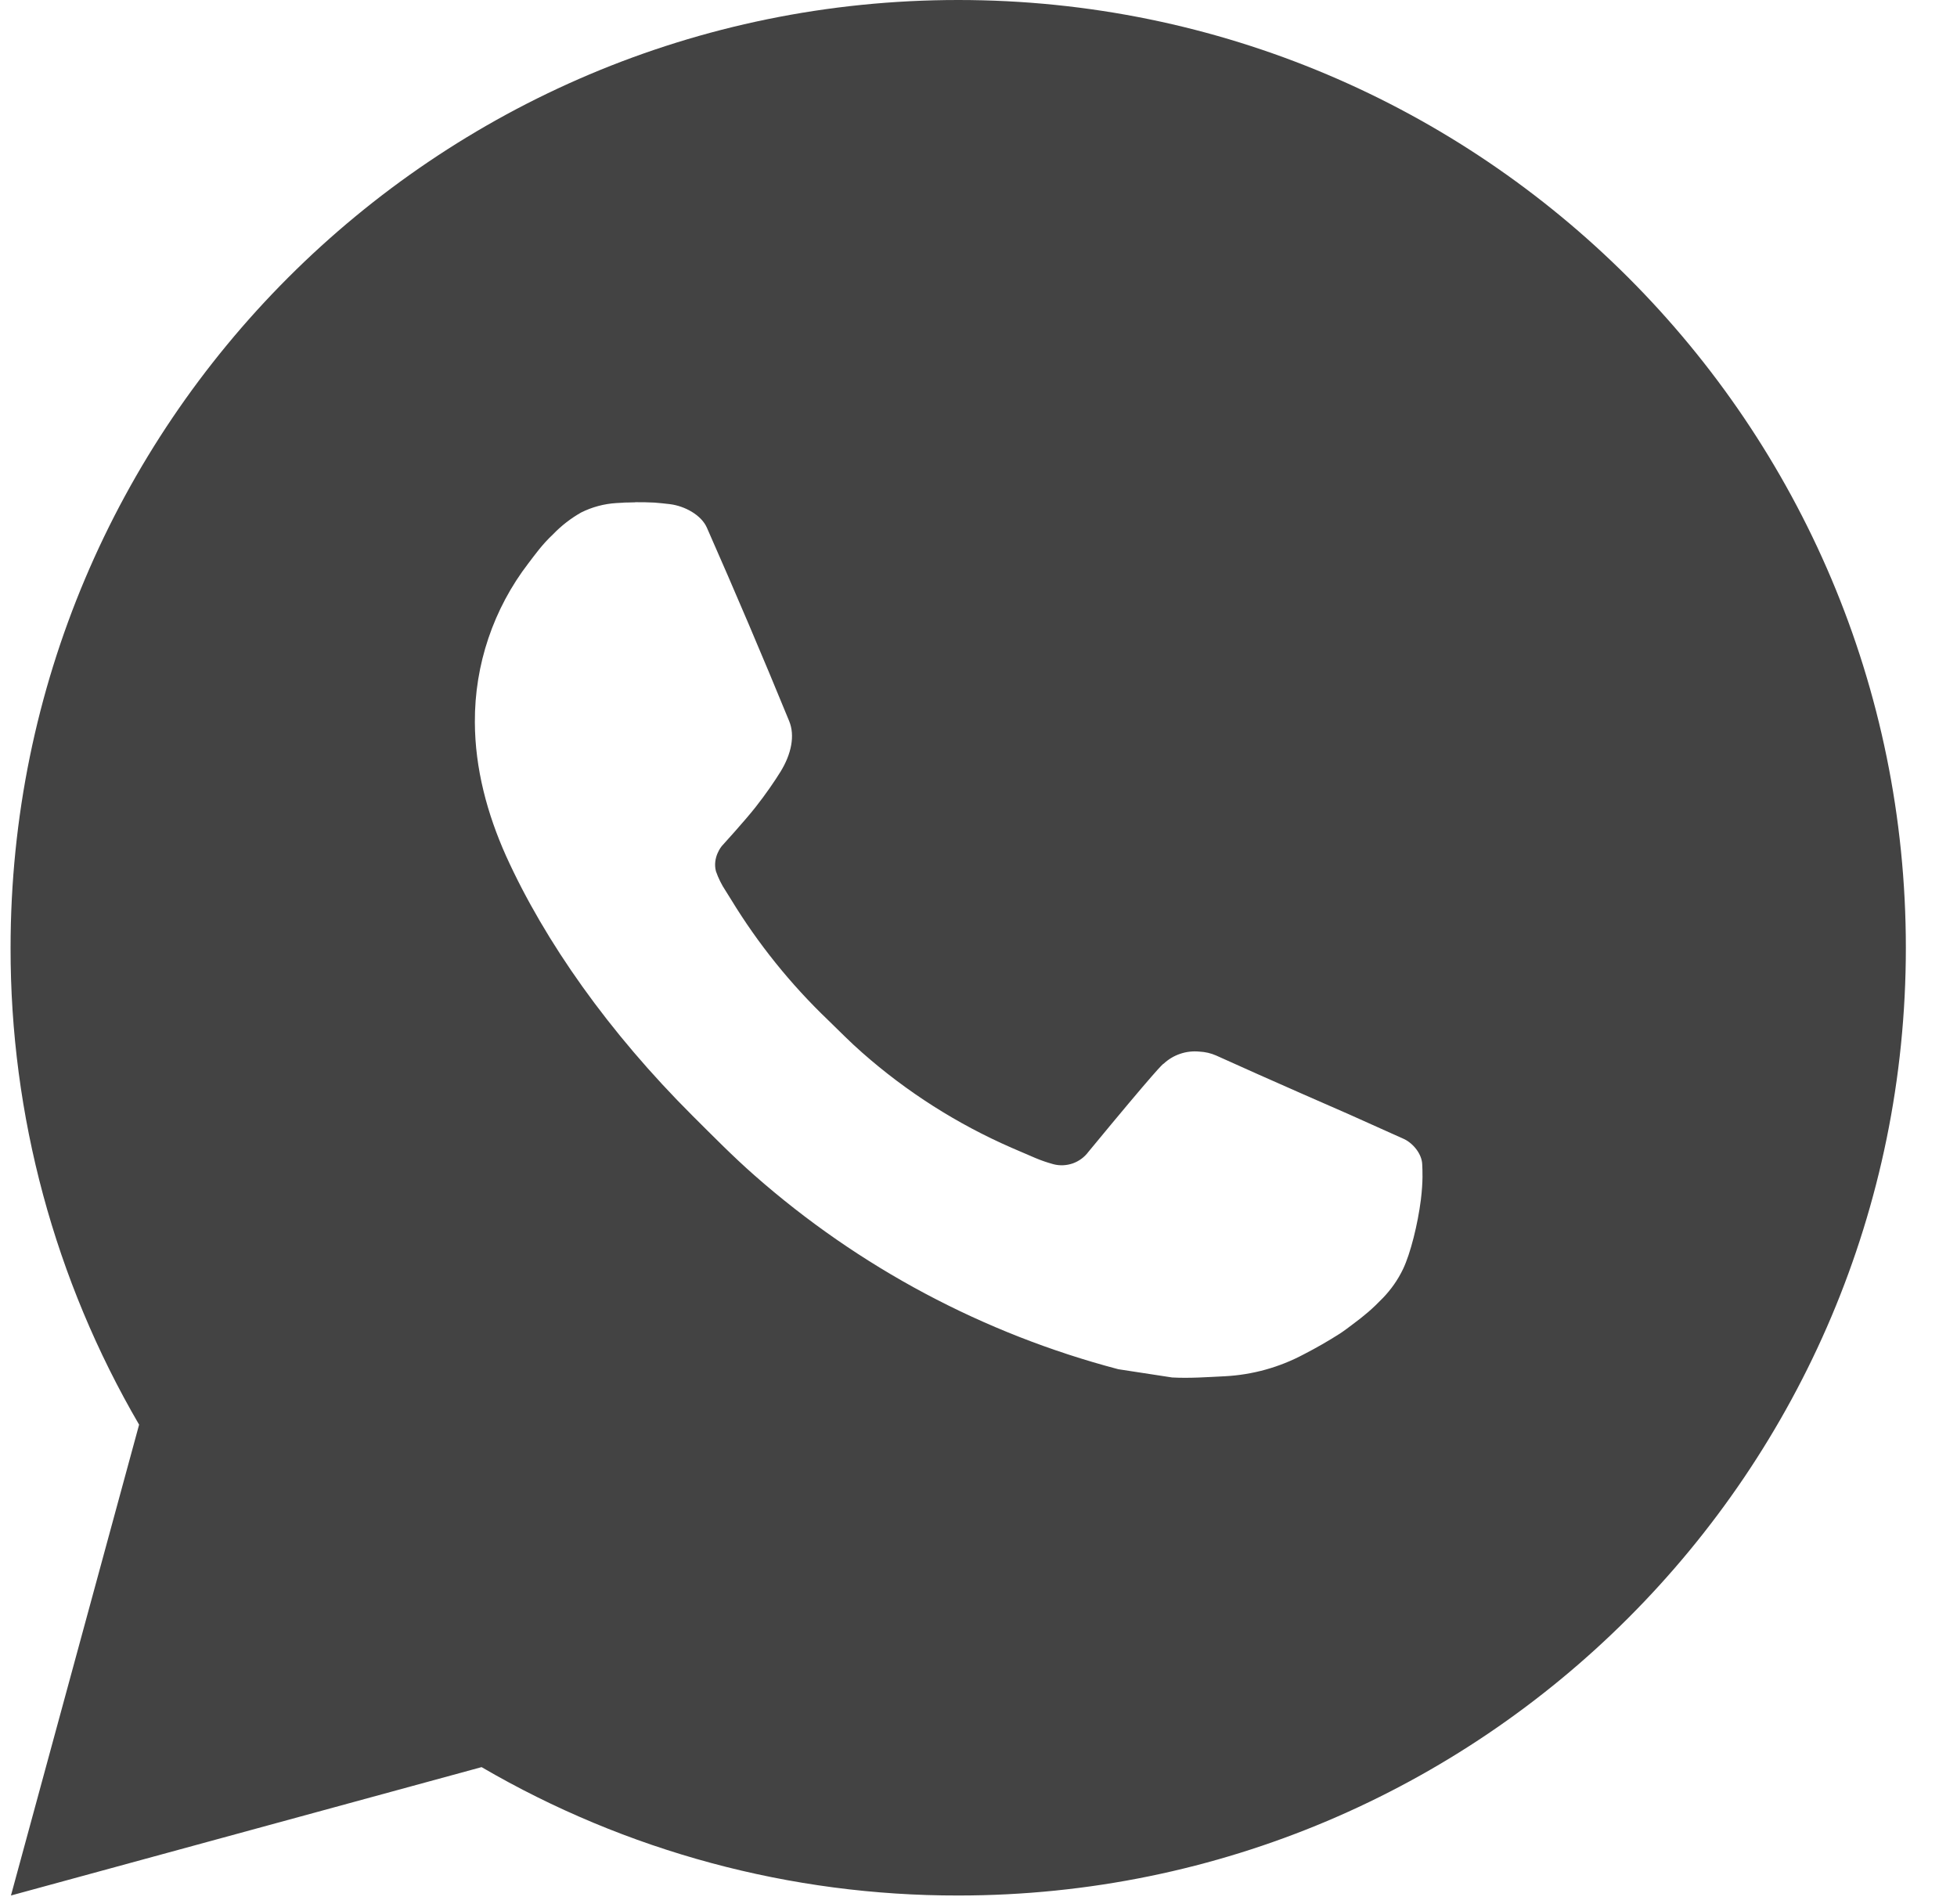
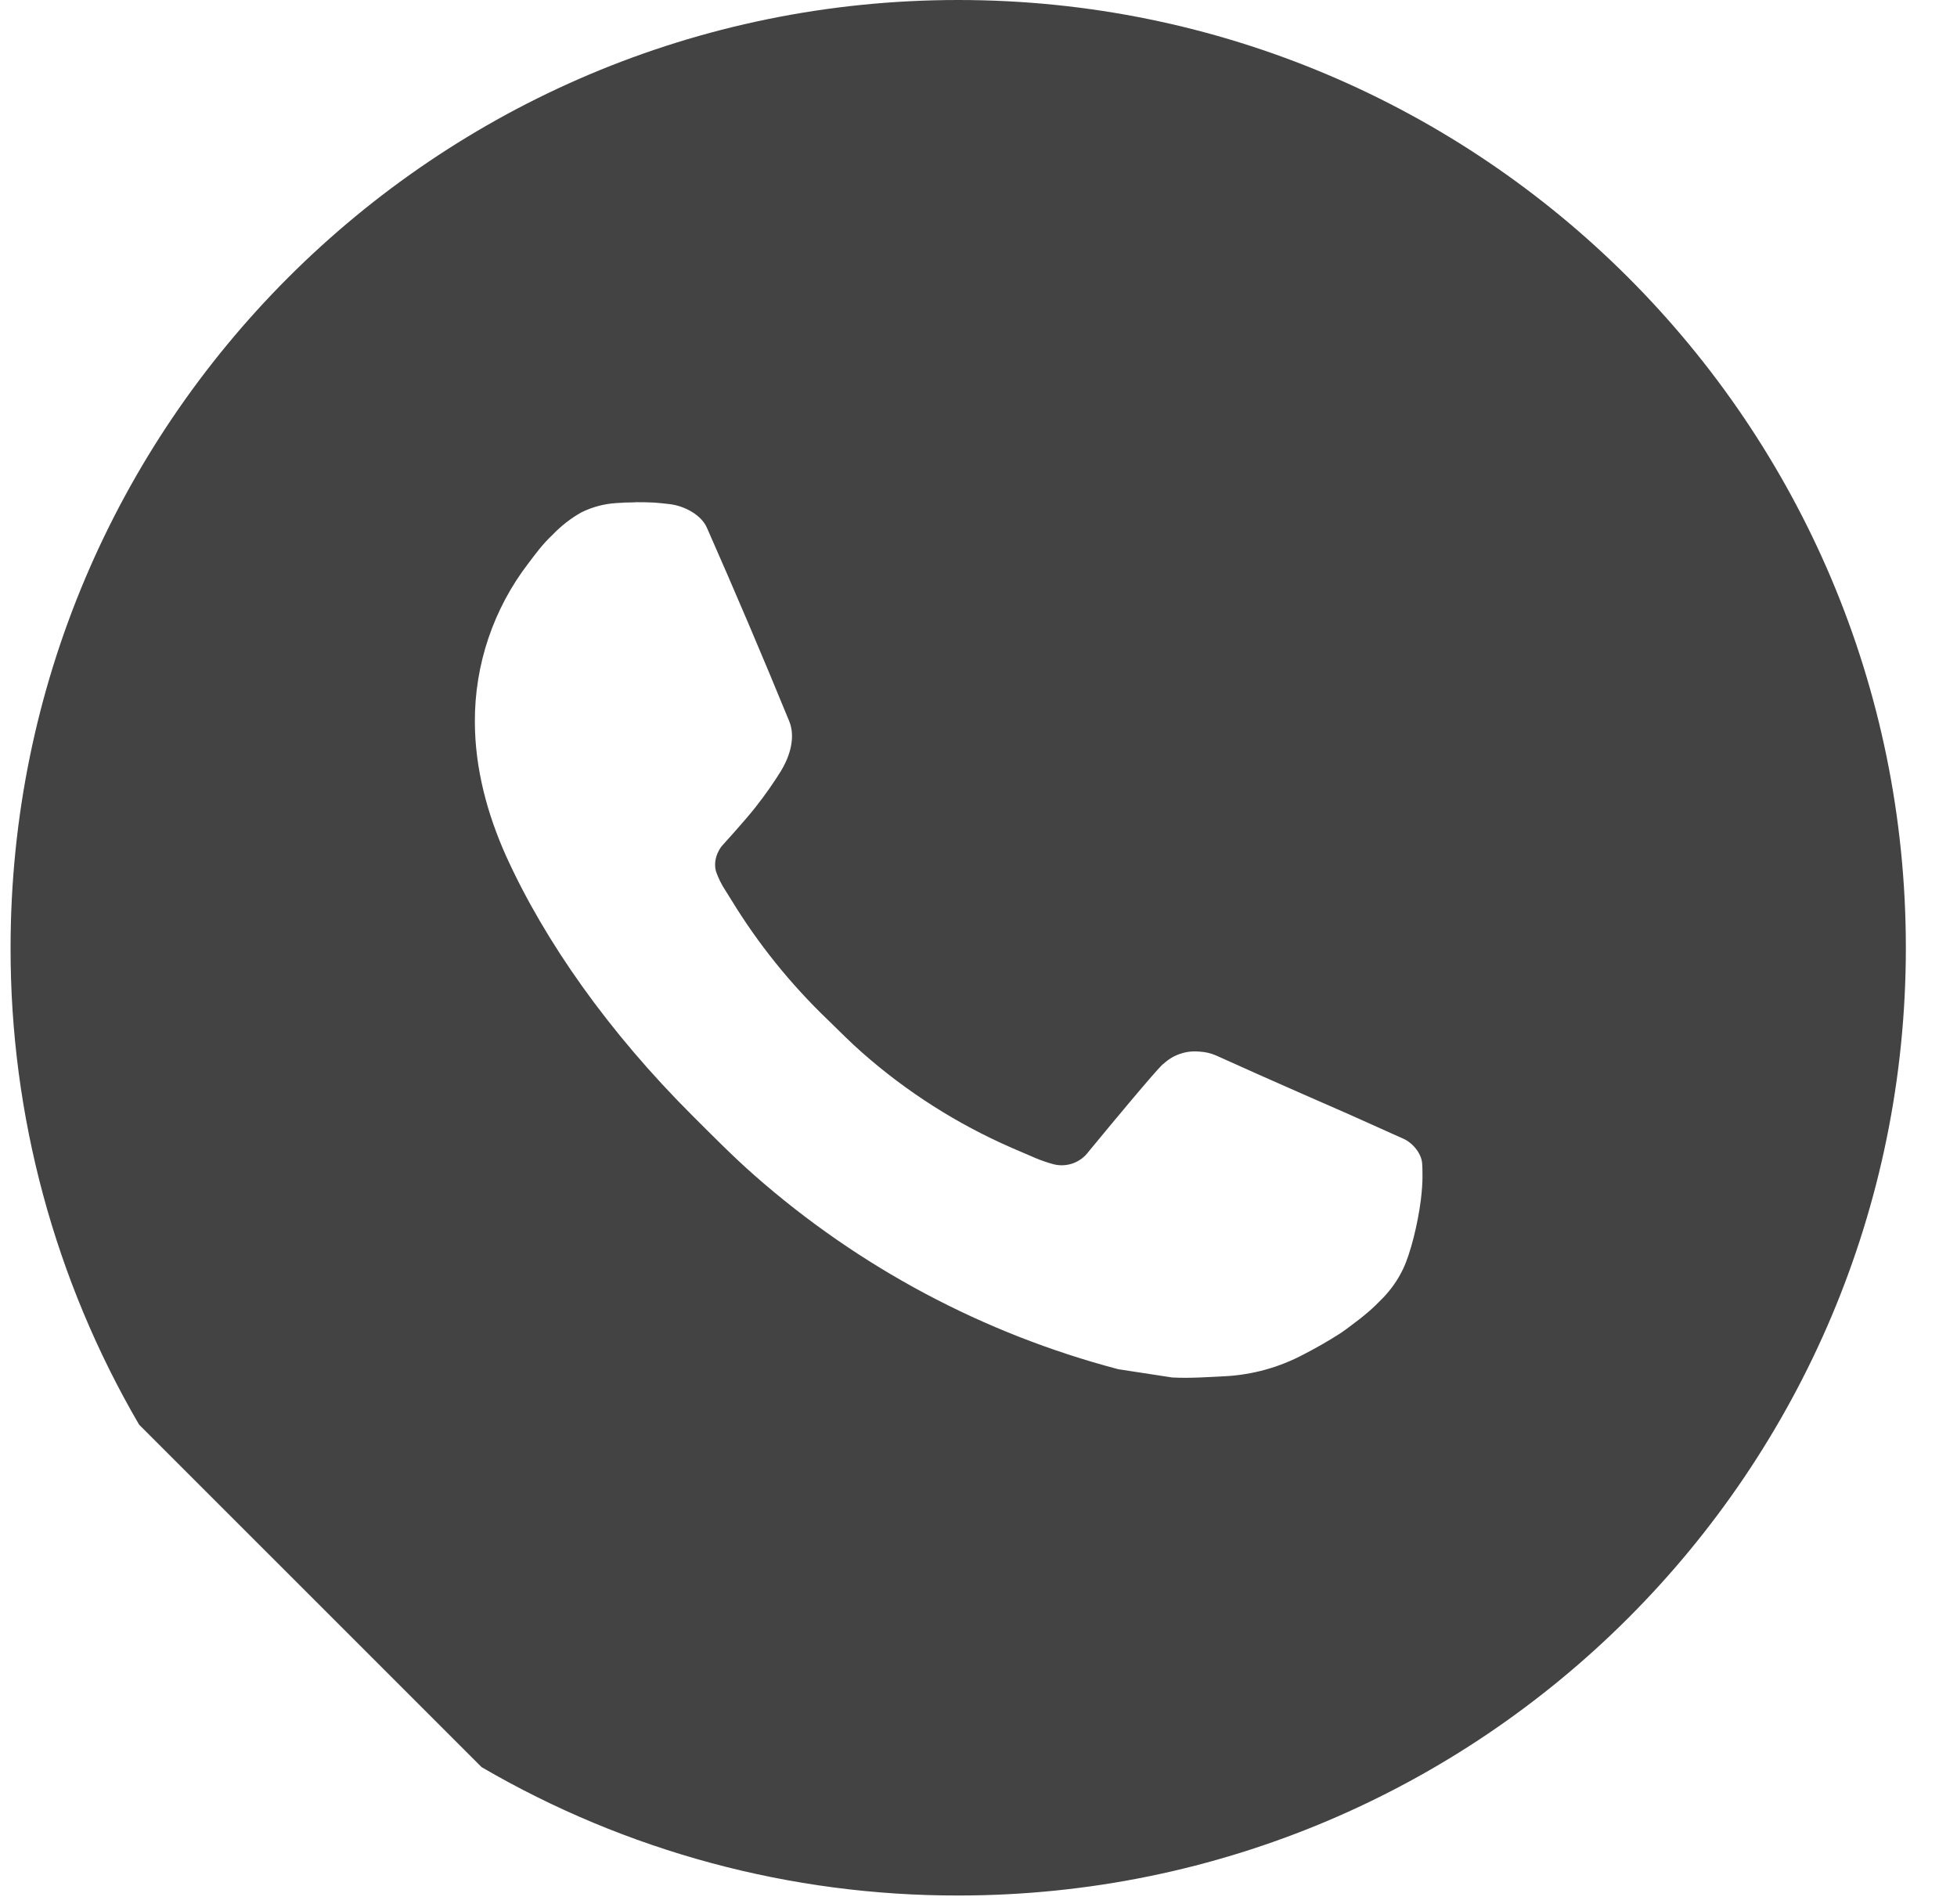
<svg xmlns="http://www.w3.org/2000/svg" width="37" height="36" viewBox="0 0 37 36" fill="none">
-   <path d="M18.117 0C28.012 0 36.033 8.021 36.033 17.917C36.033 27.812 28.012 35.833 18.117 35.833C14.951 35.838 11.84 35.001 9.105 33.406L0.207 35.833L2.63 26.932C1.034 24.196 0.195 21.084 0.2 17.917C0.2 8.021 8.222 0 18.117 0ZM12.011 9.496L11.653 9.51C11.421 9.524 11.194 9.585 10.986 9.689C10.792 9.799 10.614 9.937 10.459 10.098C10.244 10.3 10.123 10.476 9.992 10.646C9.329 11.508 8.972 12.566 8.978 13.652C8.981 14.53 9.211 15.385 9.569 16.184C10.302 17.8 11.507 19.511 13.098 21.097C13.482 21.479 13.858 21.862 14.263 22.218C16.24 23.959 18.596 25.214 21.143 25.884L22.161 26.04C22.492 26.058 22.824 26.033 23.157 26.017C23.679 25.99 24.188 25.849 24.649 25.603C24.884 25.482 25.113 25.351 25.335 25.209C25.335 25.209 25.413 25.159 25.559 25.047C25.801 24.868 25.95 24.741 26.151 24.532C26.299 24.377 26.428 24.197 26.527 23.99C26.667 23.698 26.806 23.141 26.864 22.677C26.907 22.322 26.894 22.129 26.889 22.009C26.882 21.817 26.722 21.618 26.549 21.534L25.506 21.066C25.506 21.066 23.947 20.387 22.994 19.954C22.894 19.91 22.787 19.885 22.678 19.88C22.556 19.868 22.432 19.881 22.315 19.921C22.198 19.96 22.091 20.024 22.001 20.108C21.992 20.104 21.872 20.206 20.577 21.776C20.503 21.876 20.4 21.951 20.283 21.993C20.165 22.034 20.038 22.04 19.918 22.009C19.801 21.977 19.686 21.938 19.575 21.891C19.353 21.797 19.276 21.762 19.124 21.697C18.096 21.248 17.143 20.642 16.302 19.9C16.076 19.703 15.867 19.488 15.652 19.28C14.947 18.605 14.332 17.841 13.824 17.008L13.718 16.838C13.642 16.724 13.581 16.6 13.536 16.471C13.467 16.207 13.645 15.996 13.645 15.996C13.645 15.996 14.08 15.519 14.283 15.261C14.48 15.011 14.646 14.767 14.754 14.593C14.965 14.253 15.032 13.903 14.921 13.633C14.419 12.407 13.899 11.187 13.365 9.976C13.26 9.736 12.946 9.564 12.661 9.53C12.565 9.519 12.468 9.508 12.371 9.501C12.13 9.489 11.889 9.492 11.649 9.508L12.009 9.494L12.011 9.496Z" fill="#434343" />
+   <path d="M18.117 0C28.012 0 36.033 8.021 36.033 17.917C36.033 27.812 28.012 35.833 18.117 35.833C14.951 35.838 11.84 35.001 9.105 33.406L2.63 26.932C1.034 24.196 0.195 21.084 0.2 17.917C0.2 8.021 8.222 0 18.117 0ZM12.011 9.496L11.653 9.51C11.421 9.524 11.194 9.585 10.986 9.689C10.792 9.799 10.614 9.937 10.459 10.098C10.244 10.3 10.123 10.476 9.992 10.646C9.329 11.508 8.972 12.566 8.978 13.652C8.981 14.53 9.211 15.385 9.569 16.184C10.302 17.8 11.507 19.511 13.098 21.097C13.482 21.479 13.858 21.862 14.263 22.218C16.24 23.959 18.596 25.214 21.143 25.884L22.161 26.04C22.492 26.058 22.824 26.033 23.157 26.017C23.679 25.99 24.188 25.849 24.649 25.603C24.884 25.482 25.113 25.351 25.335 25.209C25.335 25.209 25.413 25.159 25.559 25.047C25.801 24.868 25.95 24.741 26.151 24.532C26.299 24.377 26.428 24.197 26.527 23.99C26.667 23.698 26.806 23.141 26.864 22.677C26.907 22.322 26.894 22.129 26.889 22.009C26.882 21.817 26.722 21.618 26.549 21.534L25.506 21.066C25.506 21.066 23.947 20.387 22.994 19.954C22.894 19.91 22.787 19.885 22.678 19.88C22.556 19.868 22.432 19.881 22.315 19.921C22.198 19.96 22.091 20.024 22.001 20.108C21.992 20.104 21.872 20.206 20.577 21.776C20.503 21.876 20.4 21.951 20.283 21.993C20.165 22.034 20.038 22.04 19.918 22.009C19.801 21.977 19.686 21.938 19.575 21.891C19.353 21.797 19.276 21.762 19.124 21.697C18.096 21.248 17.143 20.642 16.302 19.9C16.076 19.703 15.867 19.488 15.652 19.28C14.947 18.605 14.332 17.841 13.824 17.008L13.718 16.838C13.642 16.724 13.581 16.6 13.536 16.471C13.467 16.207 13.645 15.996 13.645 15.996C13.645 15.996 14.08 15.519 14.283 15.261C14.48 15.011 14.646 14.767 14.754 14.593C14.965 14.253 15.032 13.903 14.921 13.633C14.419 12.407 13.899 11.187 13.365 9.976C13.26 9.736 12.946 9.564 12.661 9.53C12.565 9.519 12.468 9.508 12.371 9.501C12.13 9.489 11.889 9.492 11.649 9.508L12.009 9.494L12.011 9.496Z" fill="#434343" />
</svg>